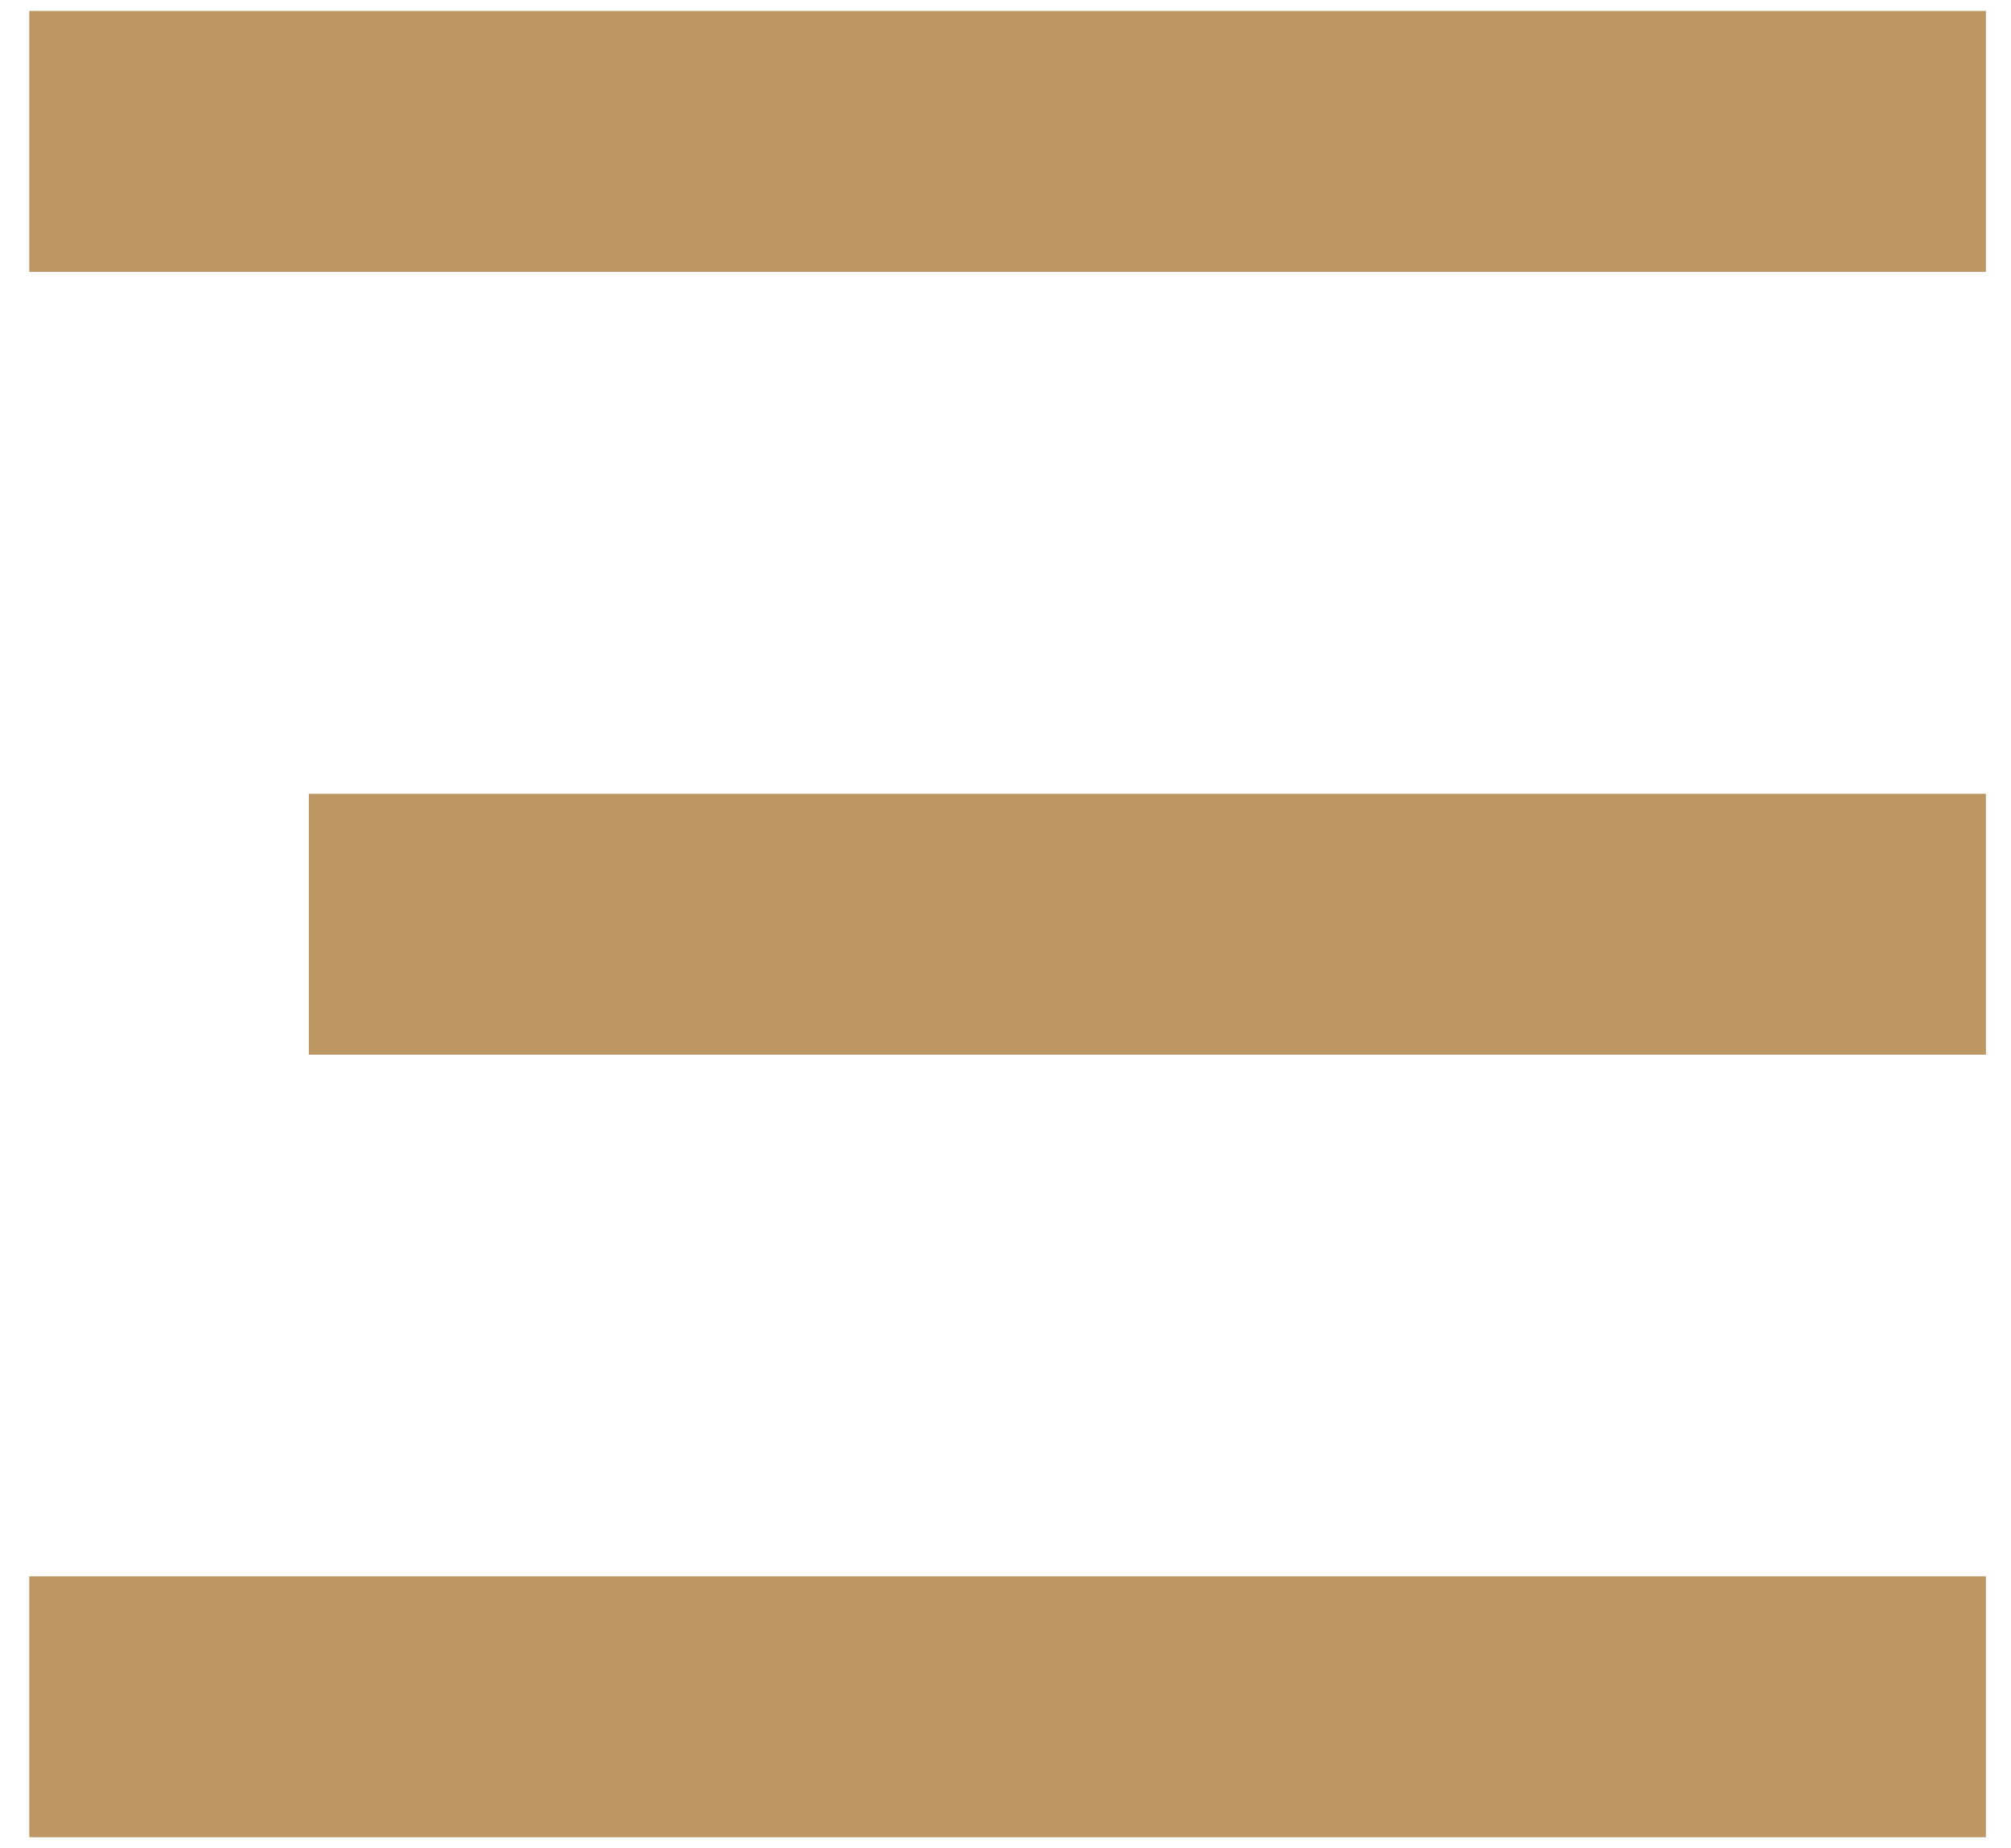
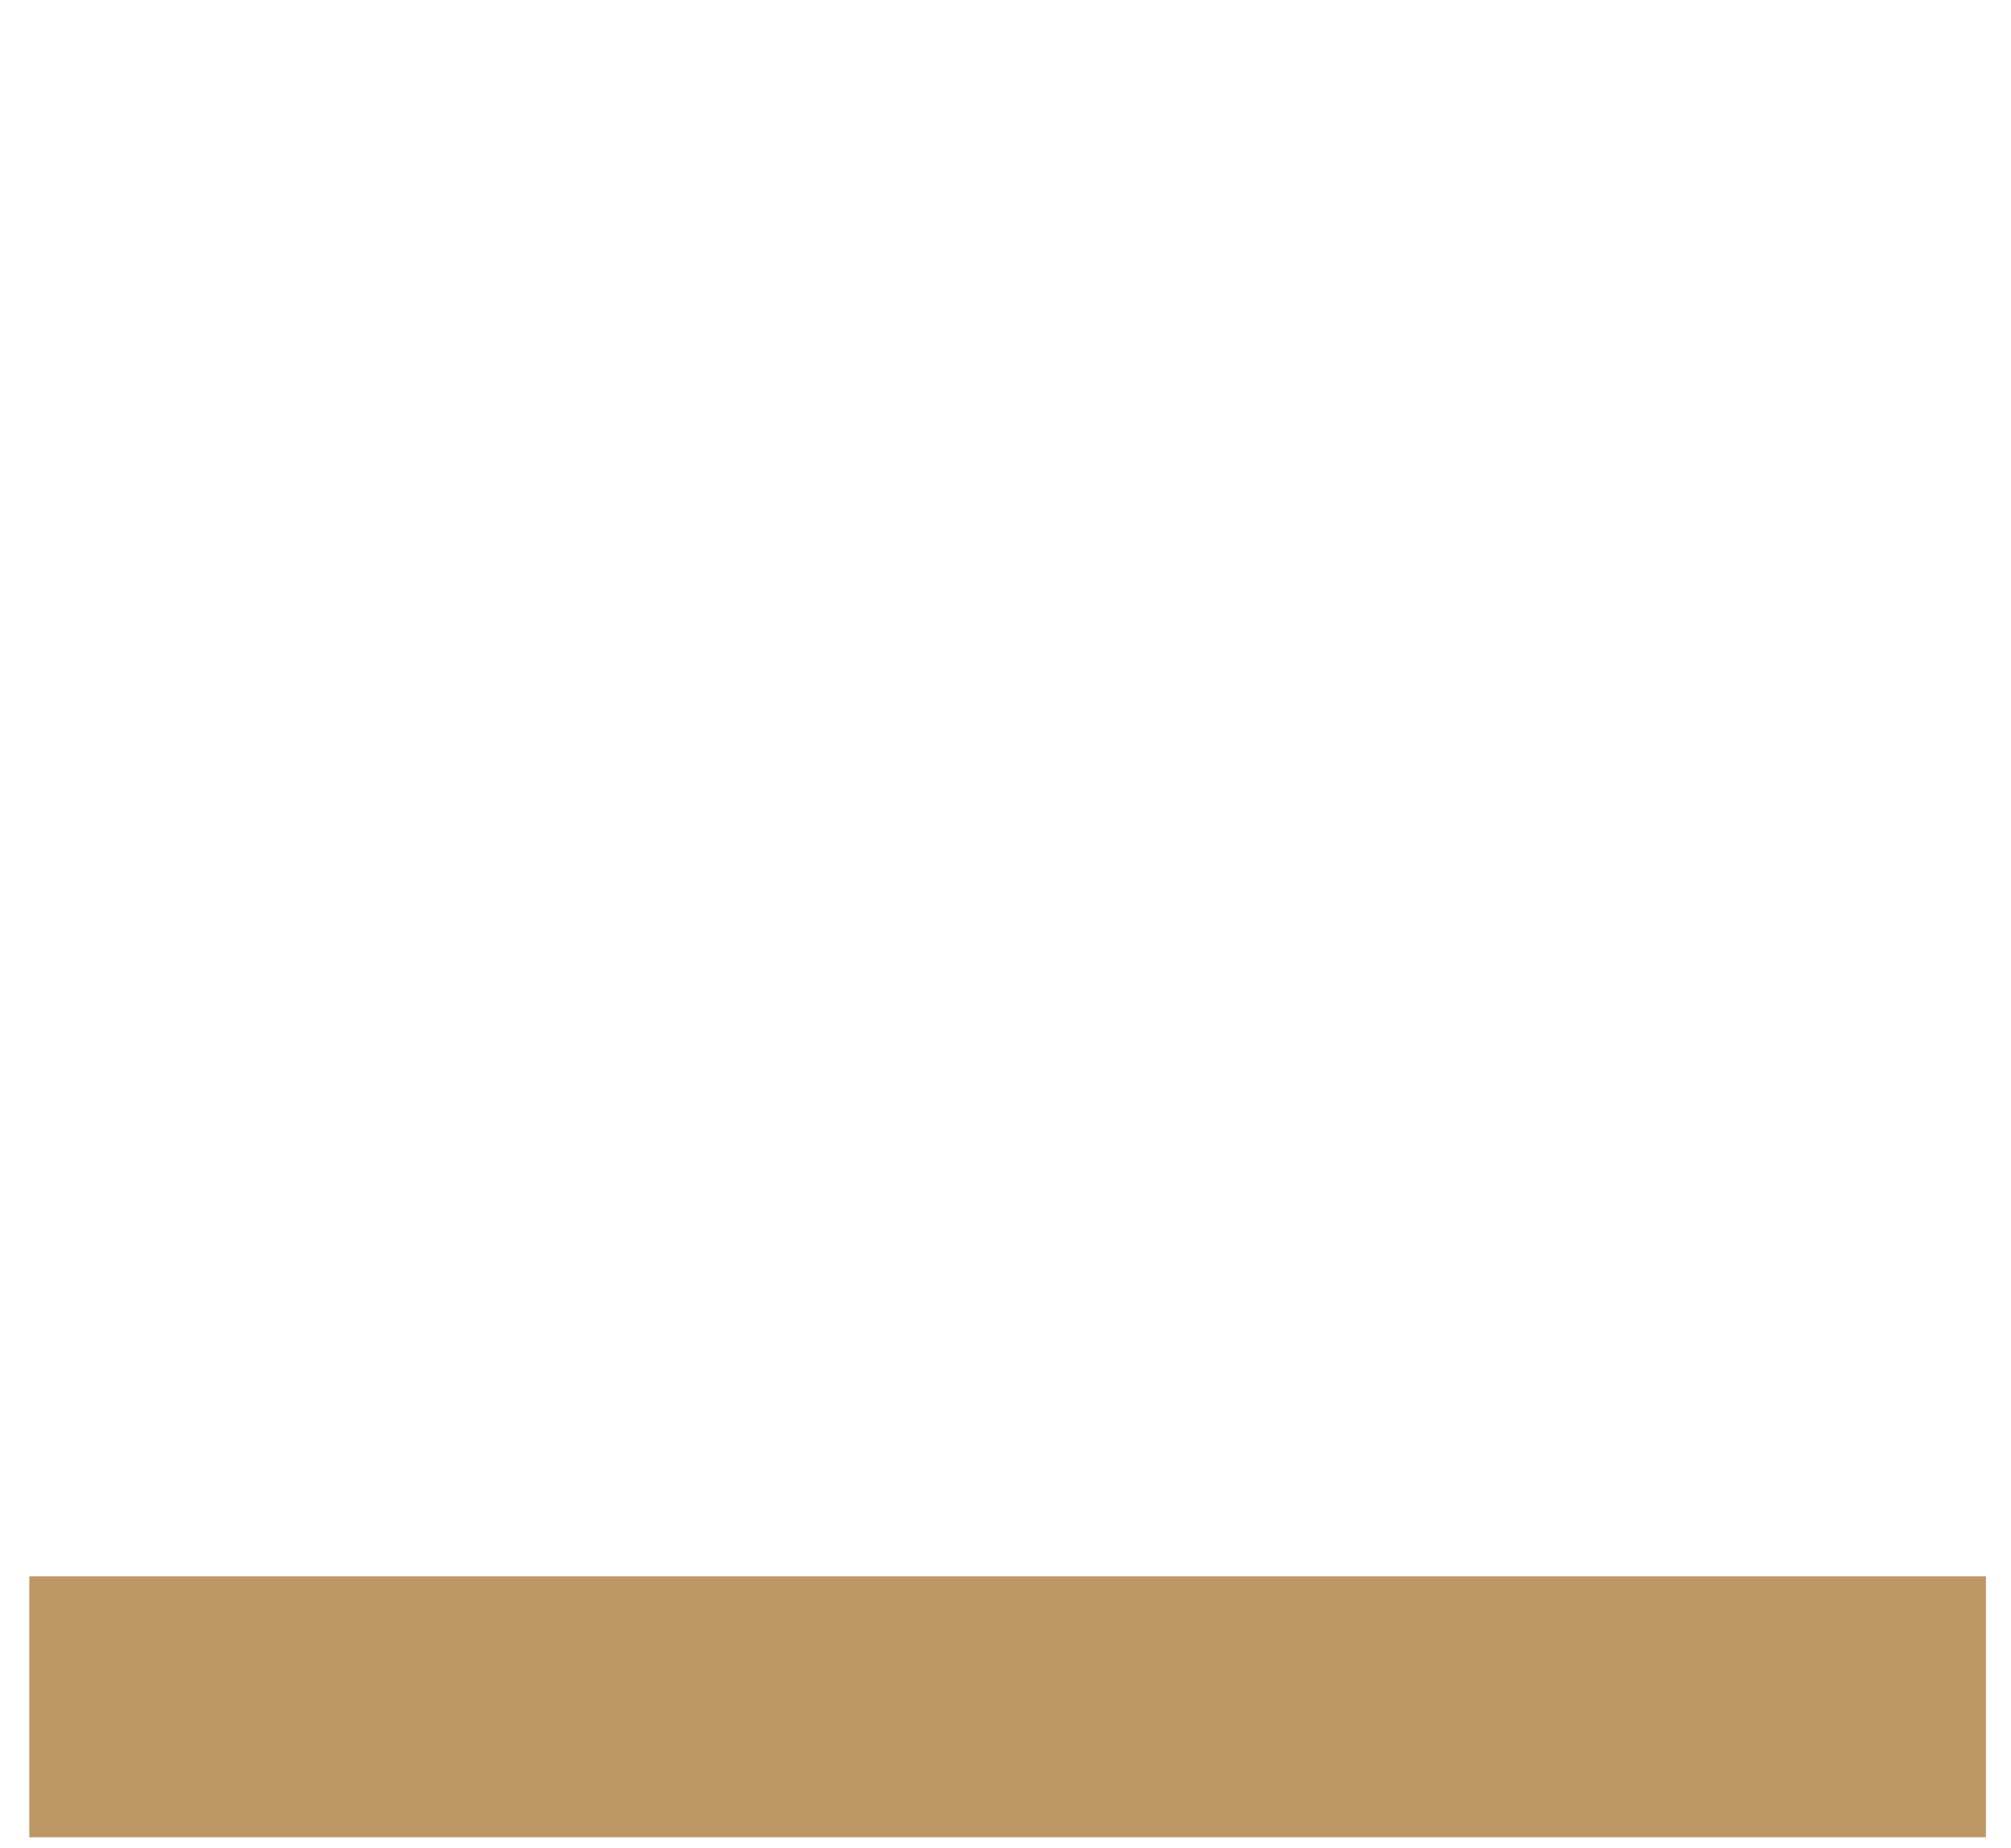
<svg xmlns="http://www.w3.org/2000/svg" width="37" height="34" viewBox="0 0 37 34" fill="none">
-   <path d="M36.539 5.001L0.539 5.001L0.539 0.201L36.539 0.201L36.539 5.001Z" fill="#BD9865" />
-   <path d="M36.539 19.402L5.682 19.402L5.682 14.602L36.539 14.602L36.539 19.402Z" fill="#BD9865" />
  <path d="M36.539 33.798L0.539 33.798L0.539 28.998L36.539 28.998L36.539 33.798Z" fill="#BD9865" />
</svg>